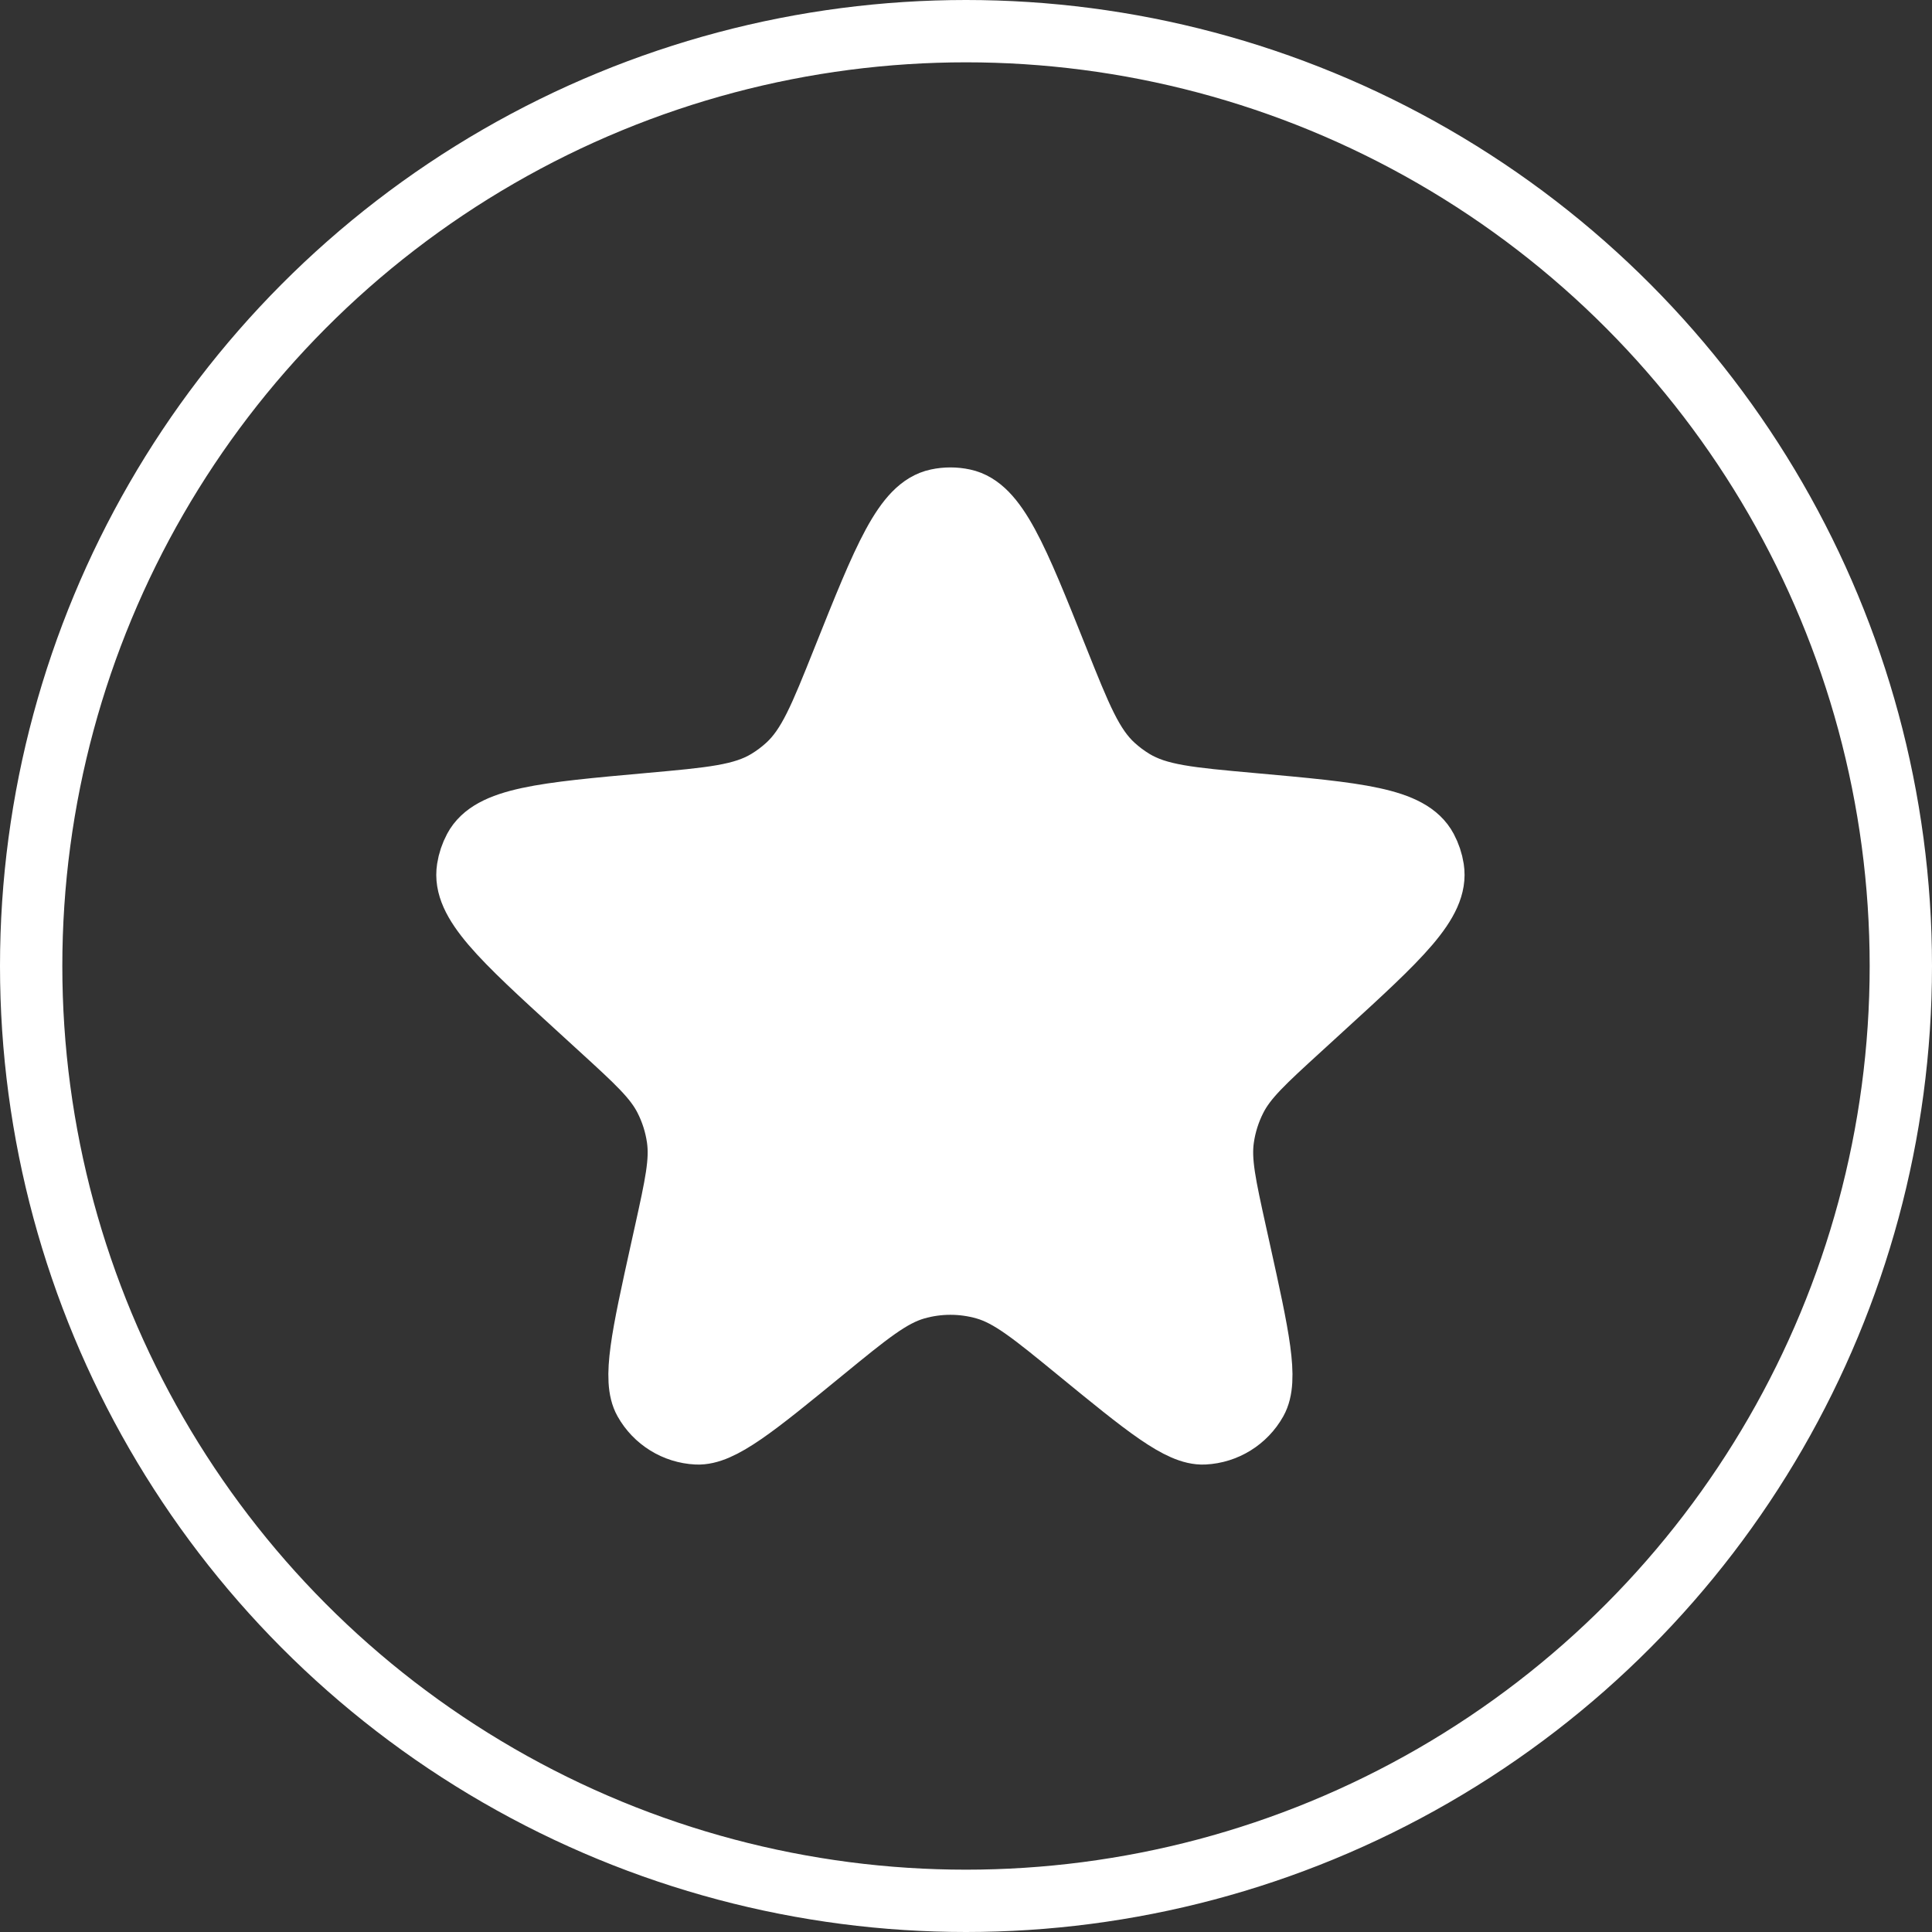
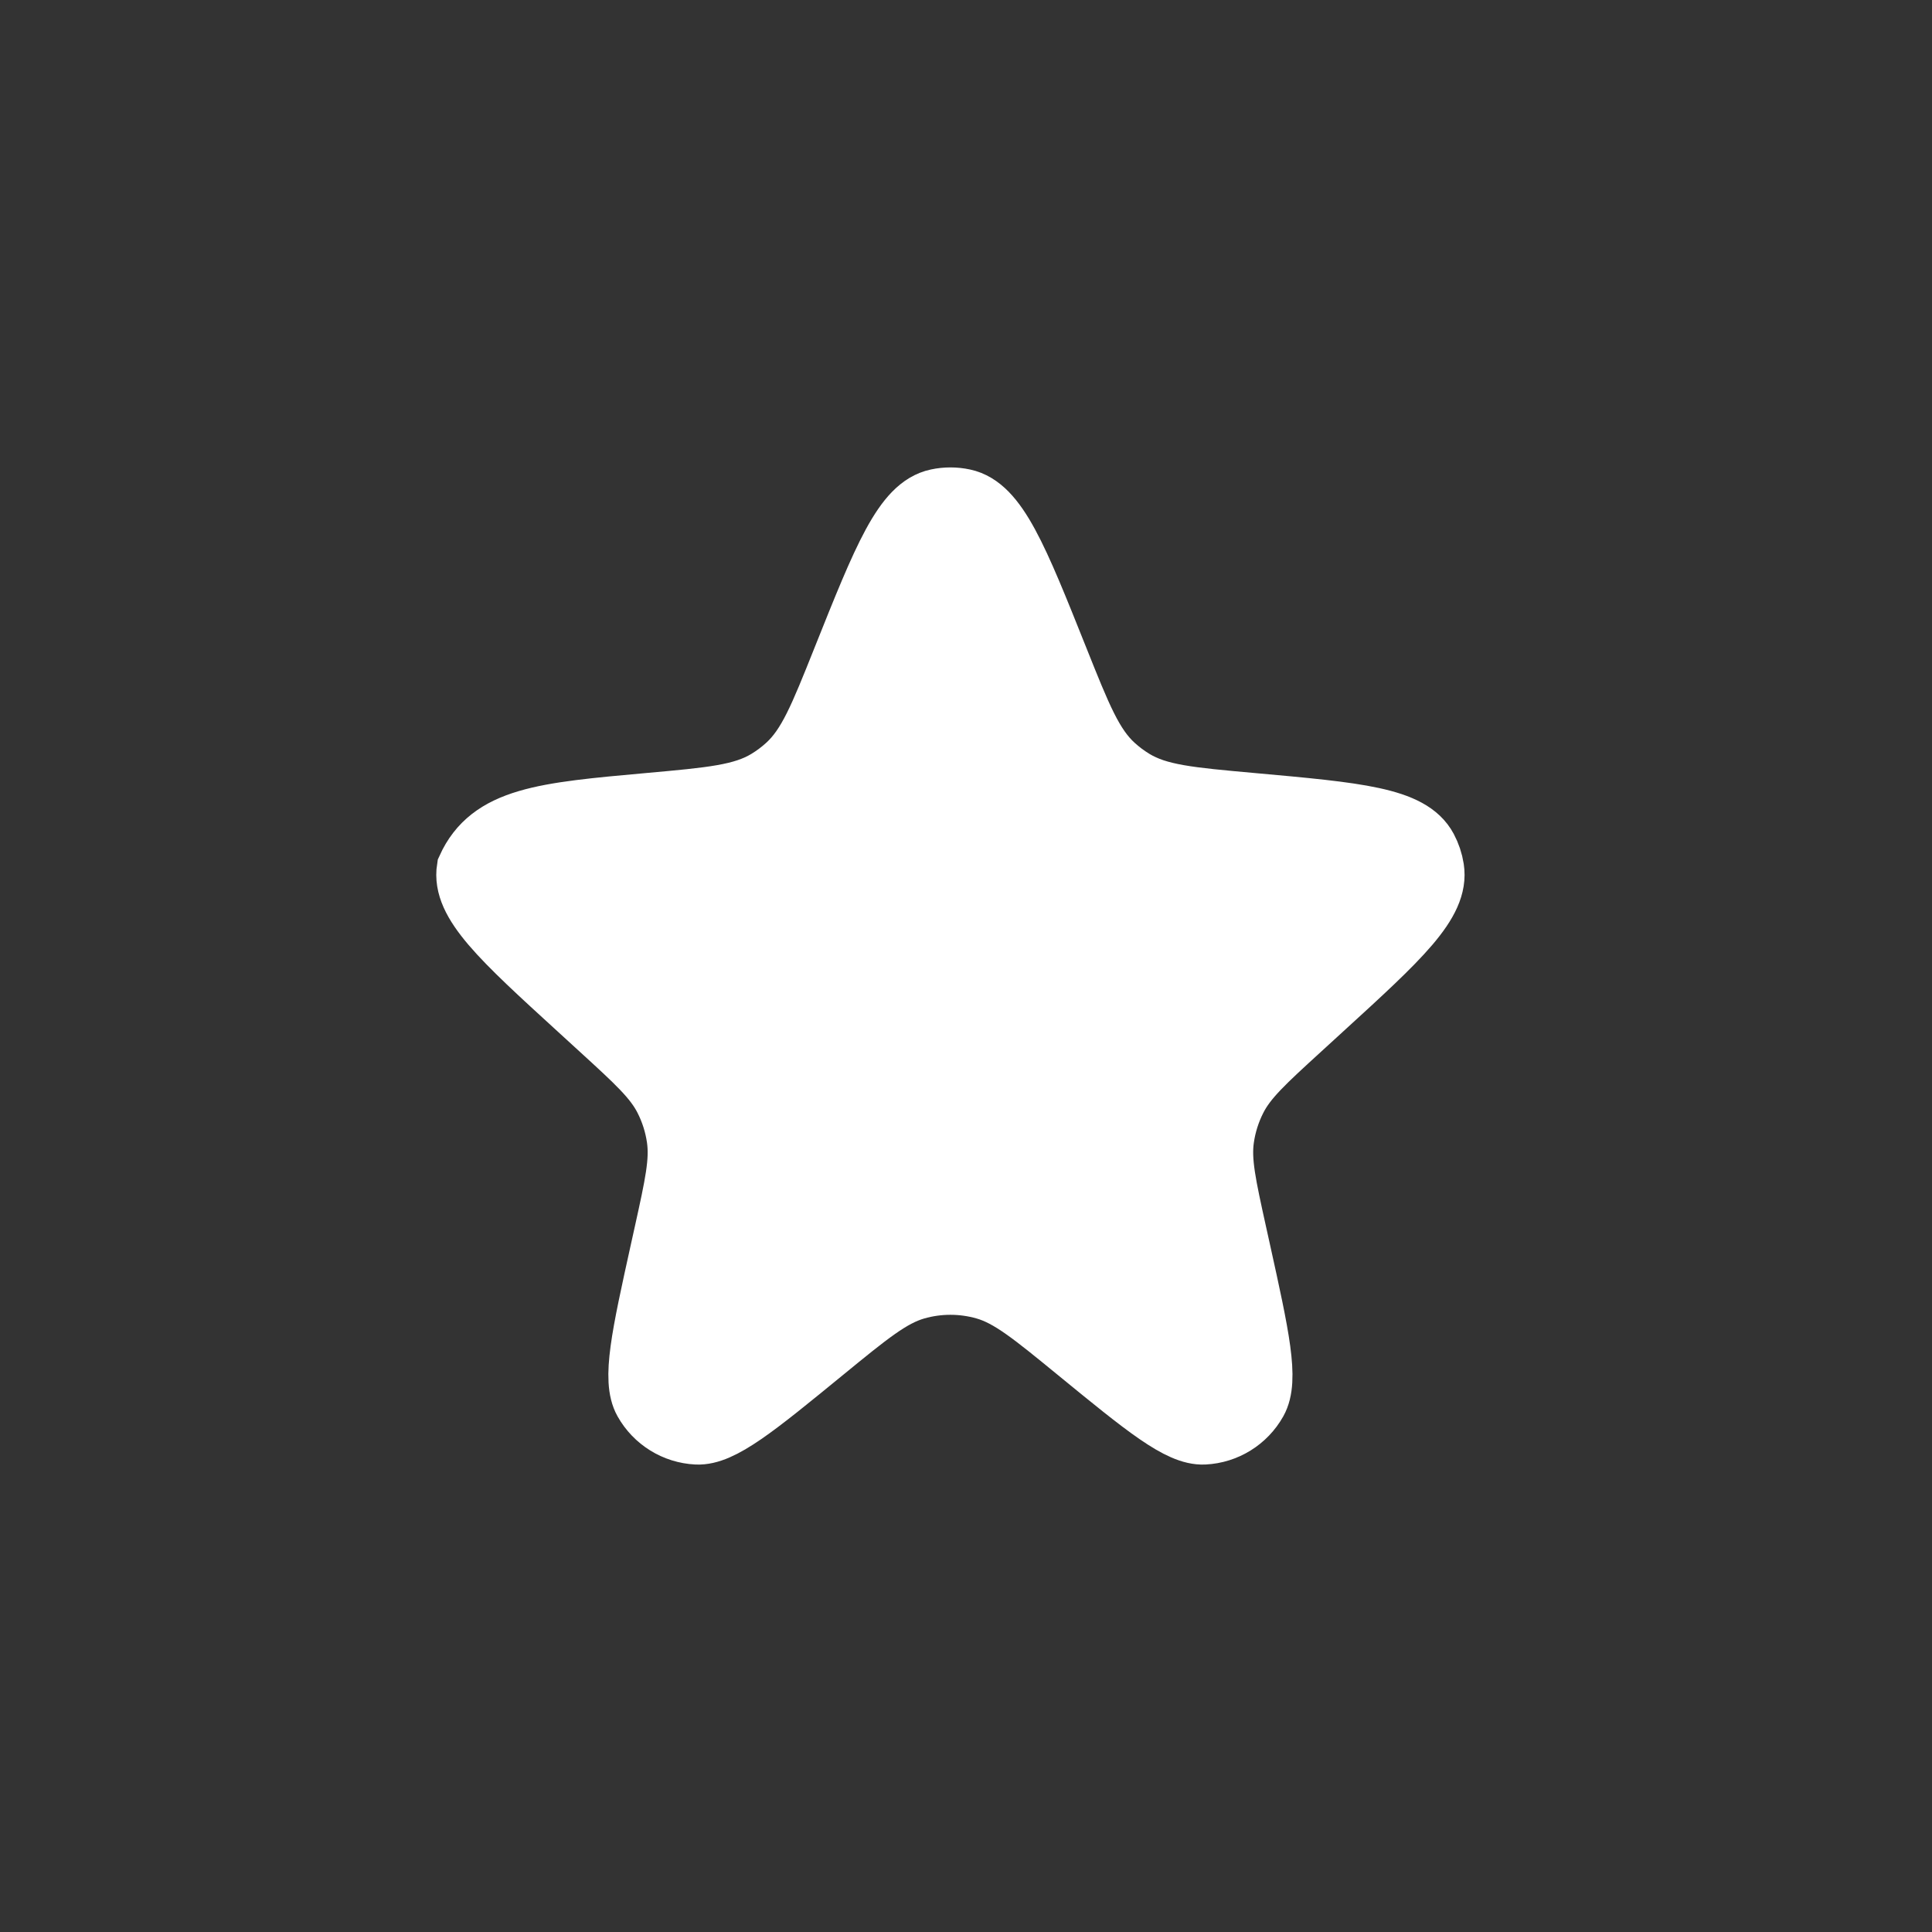
<svg xmlns="http://www.w3.org/2000/svg" width="62" height="62" viewBox="0 0 62 62" fill="none">
  <rect x="0" y="0" width="62" height="62" fill="#333333" stroke="none" />
-   <circle cx="31" cy="31" r="30" stroke="white" stroke-width="2" />
-   <path d="M27.065 21.164C28.368 17.902 29.019 16.271 30.078 16.045C30.356 15.985 30.644 15.985 30.922 16.045C31.981 16.271 32.632 17.902 33.935 21.164C34.676 23.019 35.047 23.947 35.74 24.578C35.934 24.755 36.145 24.912 36.37 25.049C37.171 25.534 38.172 25.623 40.172 25.803C43.559 26.108 45.252 26.26 45.769 27.23C45.876 27.431 45.949 27.648 45.984 27.873C46.156 28.959 44.911 30.097 42.421 32.371L41.73 33.003C40.566 34.067 39.984 34.598 39.648 35.262C39.446 35.66 39.31 36.089 39.247 36.531C39.141 37.268 39.312 38.039 39.652 39.582L39.774 40.133C40.385 42.9 40.691 44.284 40.309 44.964C39.967 45.574 39.336 45.965 38.638 45.999C37.862 46.036 36.768 45.141 34.581 43.351C33.139 42.171 32.419 41.582 31.619 41.351C30.888 41.141 30.112 41.141 29.381 41.351C28.581 41.582 27.861 42.171 26.419 43.351C24.232 45.141 23.138 46.036 22.362 45.999C21.665 45.965 21.033 45.574 20.691 44.964C20.309 44.284 20.615 42.9 21.226 40.133L21.348 39.582C21.689 38.039 21.859 37.268 21.753 36.531C21.69 36.089 21.554 35.66 21.352 35.262C21.016 34.598 20.434 34.067 19.27 33.003L18.579 32.371C16.089 30.097 14.844 28.959 15.016 27.873C15.051 27.648 15.124 27.431 15.231 27.23C15.748 26.26 17.441 26.108 20.828 25.803C22.828 25.623 23.829 25.534 24.63 25.049C24.855 24.912 25.066 24.755 25.26 24.578C25.953 23.947 26.324 23.019 27.065 21.164Z" fill="white" stroke="white" stroke-width="2" />
+   <path d="M27.065 21.164C28.368 17.902 29.019 16.271 30.078 16.045C30.356 15.985 30.644 15.985 30.922 16.045C31.981 16.271 32.632 17.902 33.935 21.164C34.676 23.019 35.047 23.947 35.74 24.578C35.934 24.755 36.145 24.912 36.37 25.049C37.171 25.534 38.172 25.623 40.172 25.803C43.559 26.108 45.252 26.26 45.769 27.23C45.876 27.431 45.949 27.648 45.984 27.873C46.156 28.959 44.911 30.097 42.421 32.371L41.73 33.003C40.566 34.067 39.984 34.598 39.648 35.262C39.446 35.66 39.31 36.089 39.247 36.531C39.141 37.268 39.312 38.039 39.652 39.582L39.774 40.133C40.385 42.9 40.691 44.284 40.309 44.964C39.967 45.574 39.336 45.965 38.638 45.999C37.862 46.036 36.768 45.141 34.581 43.351C33.139 42.171 32.419 41.582 31.619 41.351C30.888 41.141 30.112 41.141 29.381 41.351C28.581 41.582 27.861 42.171 26.419 43.351C24.232 45.141 23.138 46.036 22.362 45.999C21.665 45.965 21.033 45.574 20.691 44.964C20.309 44.284 20.615 42.9 21.226 40.133L21.348 39.582C21.689 38.039 21.859 37.268 21.753 36.531C21.69 36.089 21.554 35.66 21.352 35.262C21.016 34.598 20.434 34.067 19.27 33.003L18.579 32.371C16.089 30.097 14.844 28.959 15.016 27.873C15.748 26.26 17.441 26.108 20.828 25.803C22.828 25.623 23.829 25.534 24.63 25.049C24.855 24.912 25.066 24.755 25.26 24.578C25.953 23.947 26.324 23.019 27.065 21.164Z" fill="white" stroke="white" stroke-width="2" />
</svg>